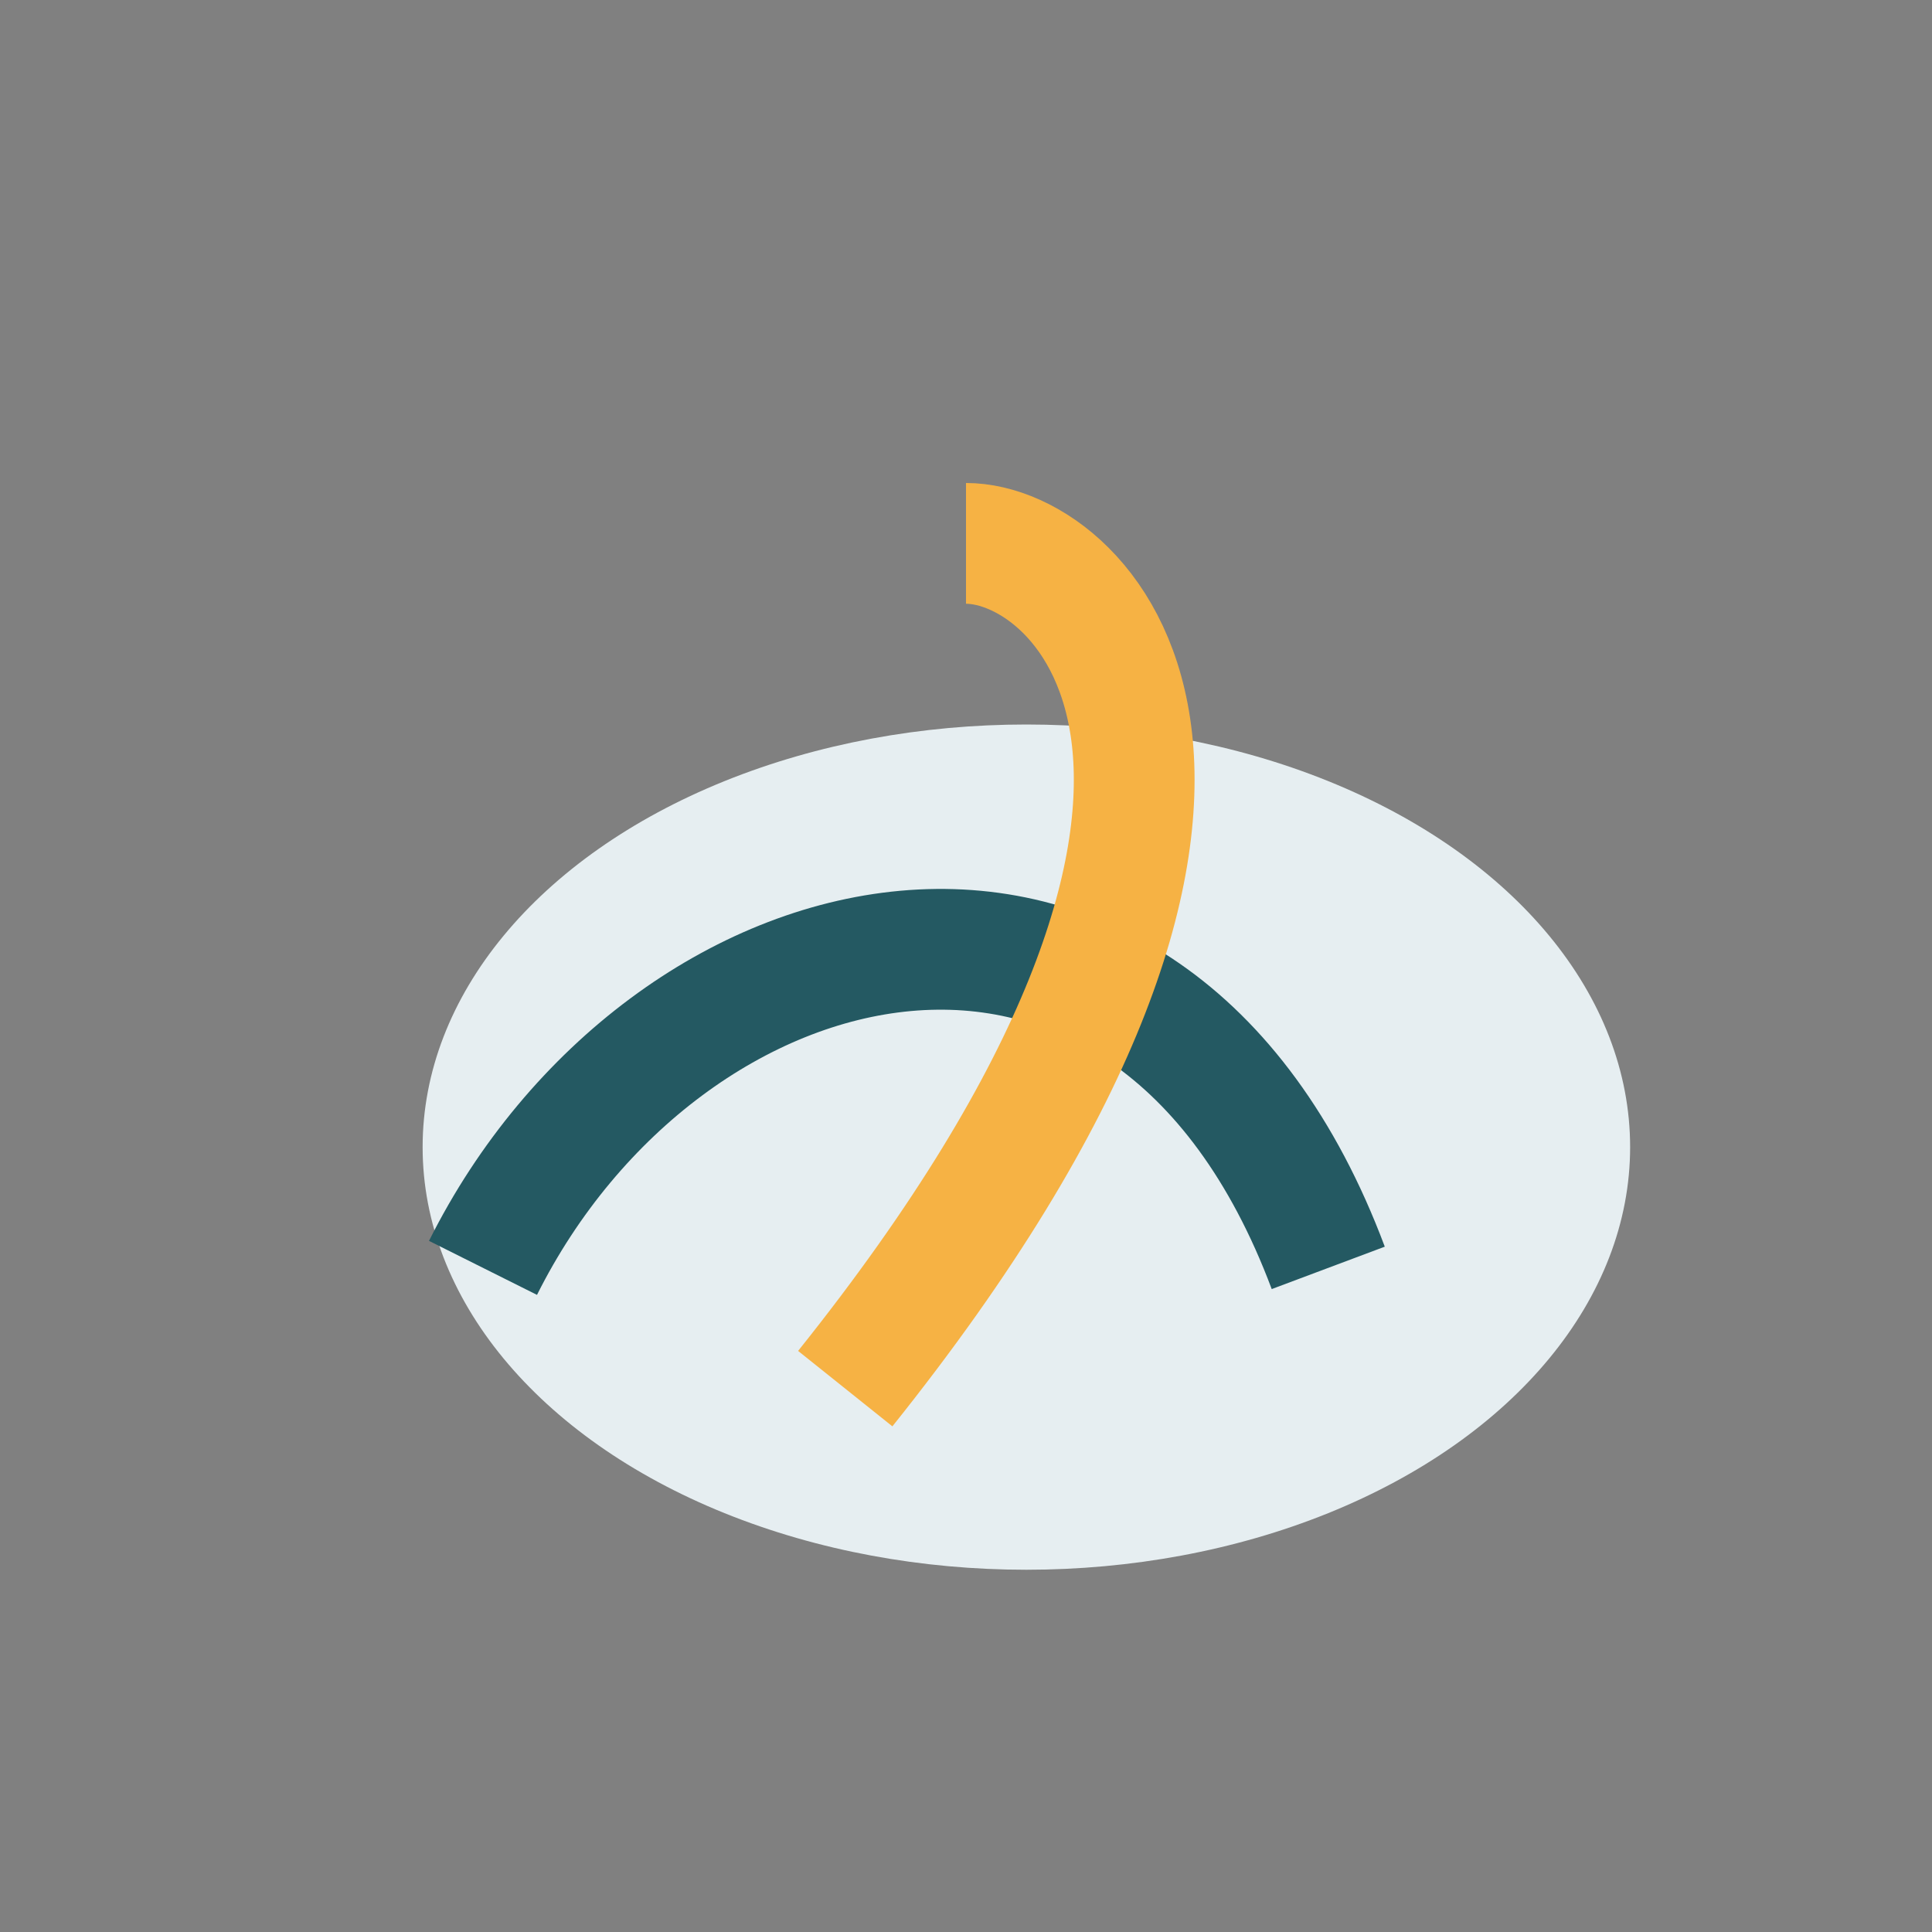
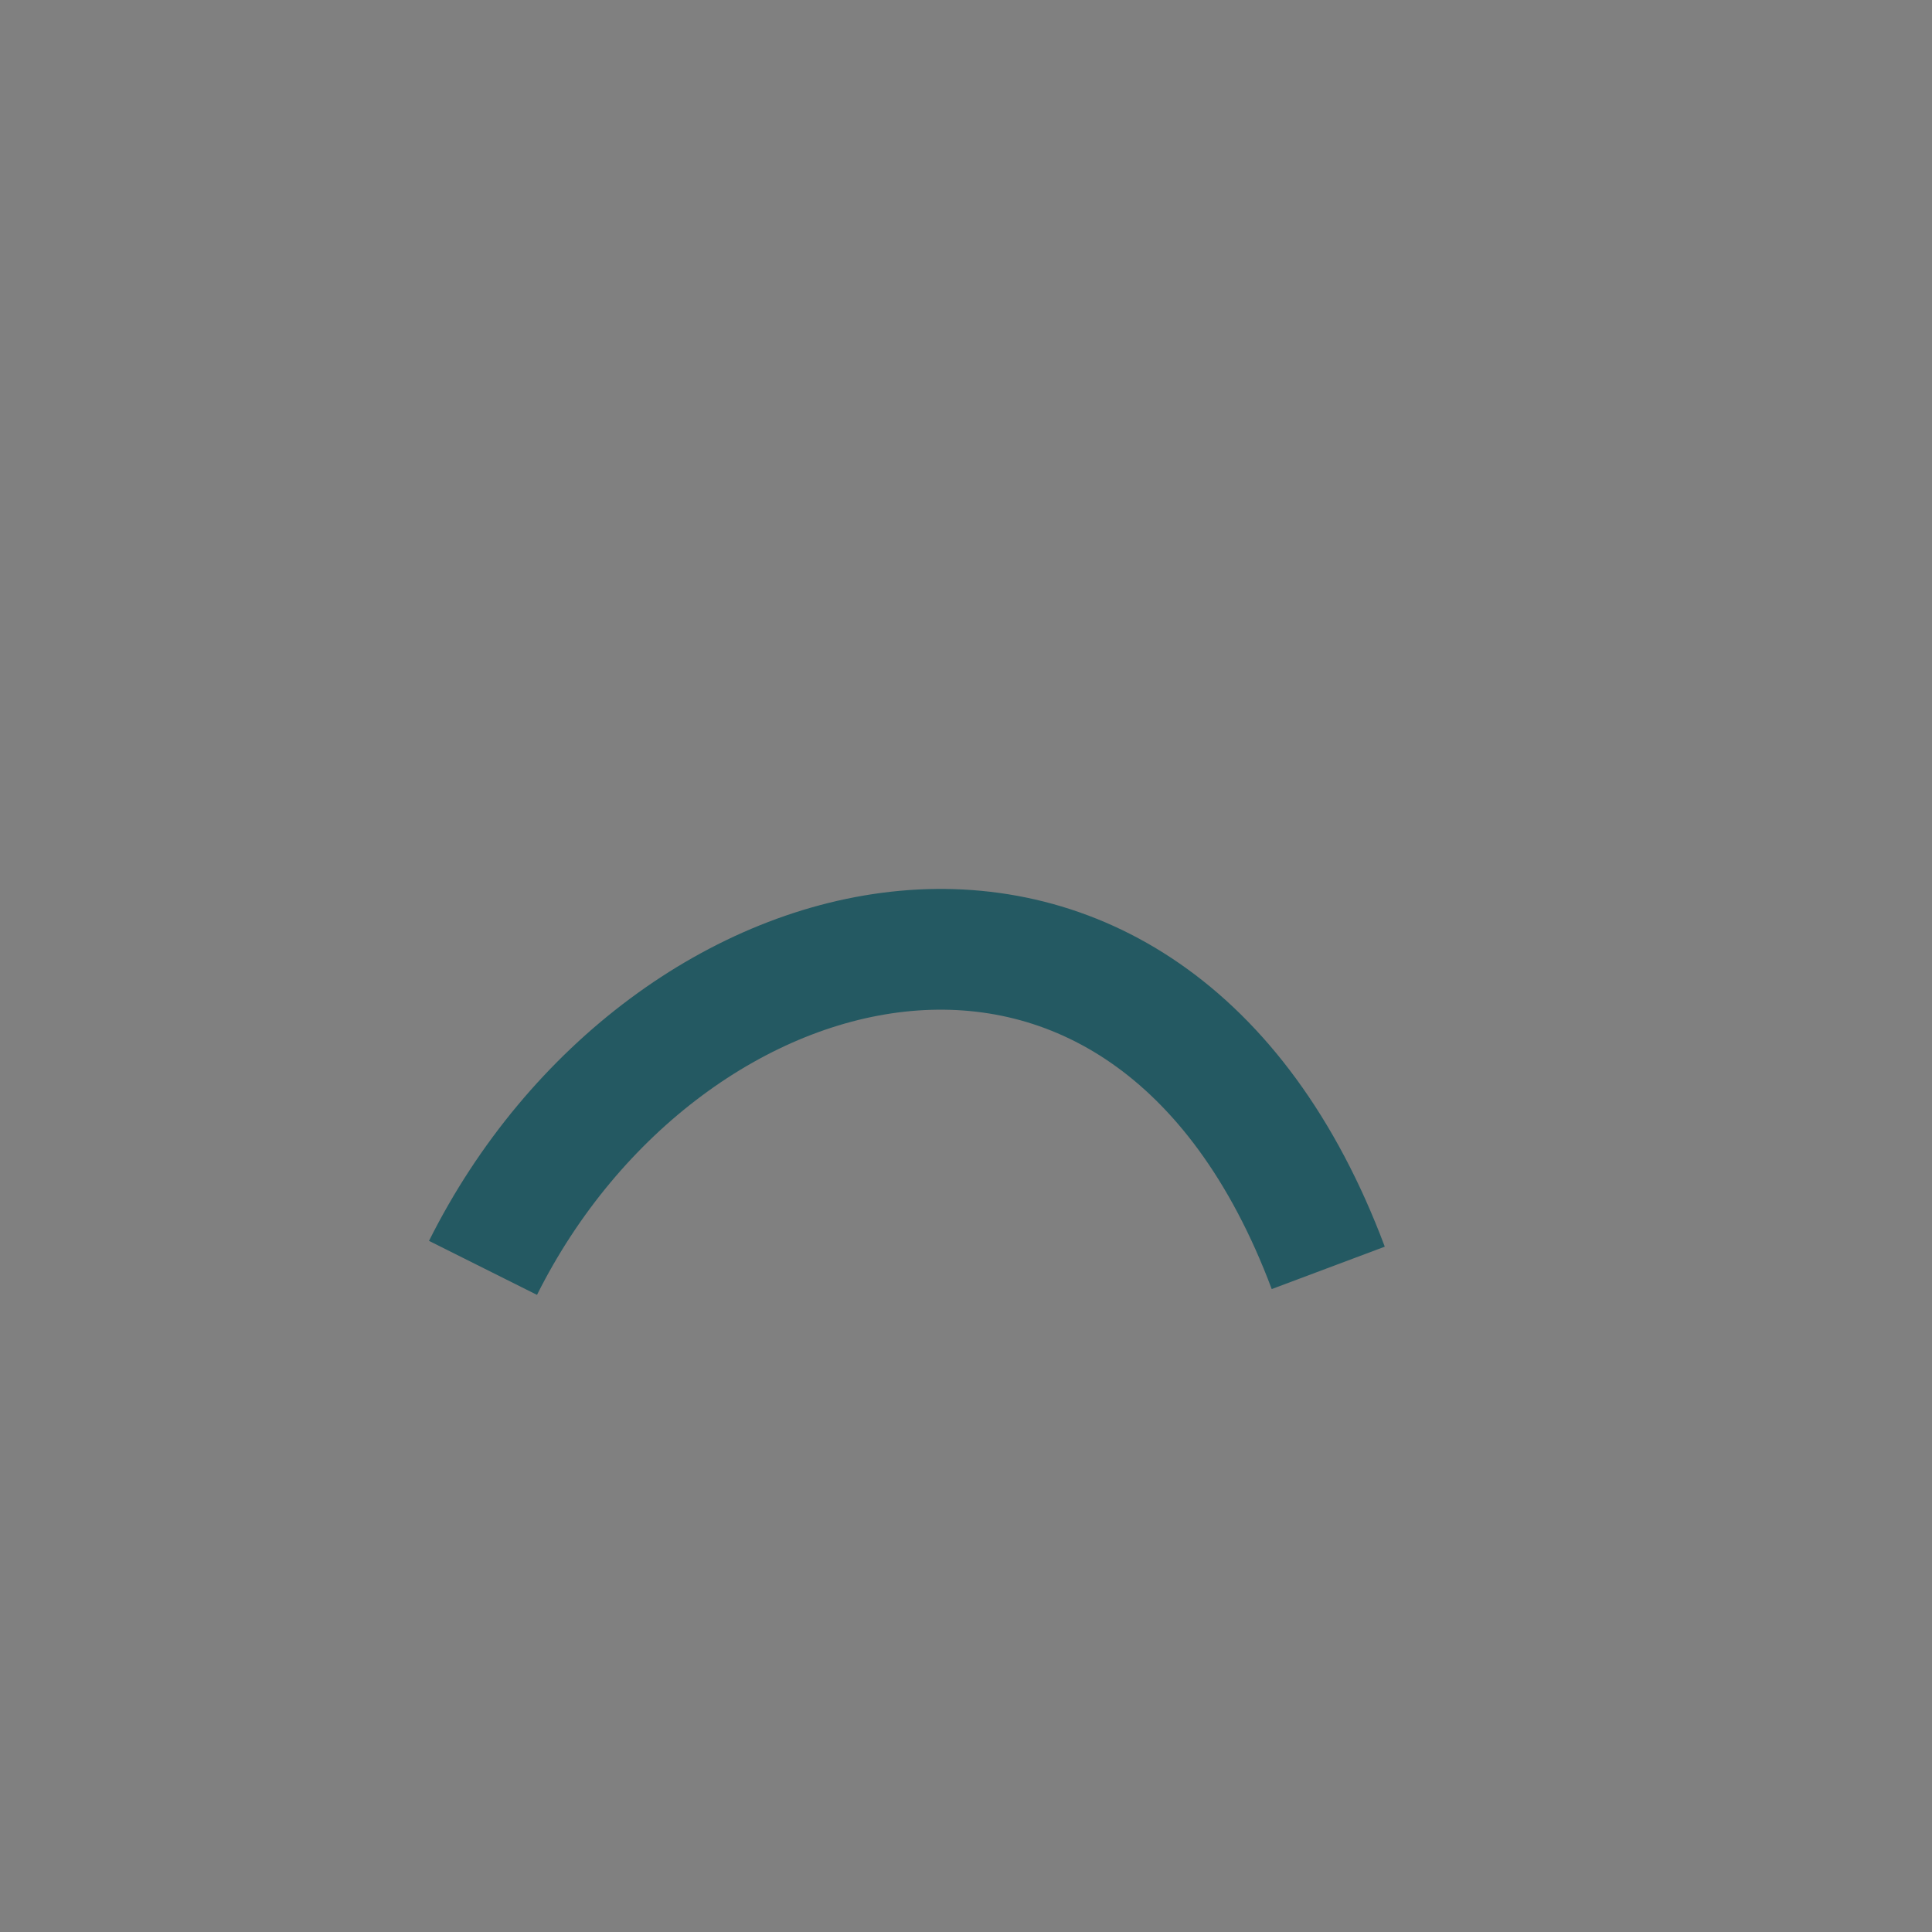
<svg xmlns="http://www.w3.org/2000/svg" width="32" height="32" viewBox="0 0 32 32">
  <rect x="0" y="0" width="32" height="32" fill="#808080" stroke="none" />
-   <ellipse cx="17" cy="19" rx="10" ry="7" fill="#E6EEF1" />
  <path d="M8 21c3-6 11-8 14 0" stroke="#245962" stroke-width="2" fill="none" />
-   <path d="M16 9c2 0 6 4-2 14" stroke="#F6B244" stroke-width="2" fill="none" />
</svg>